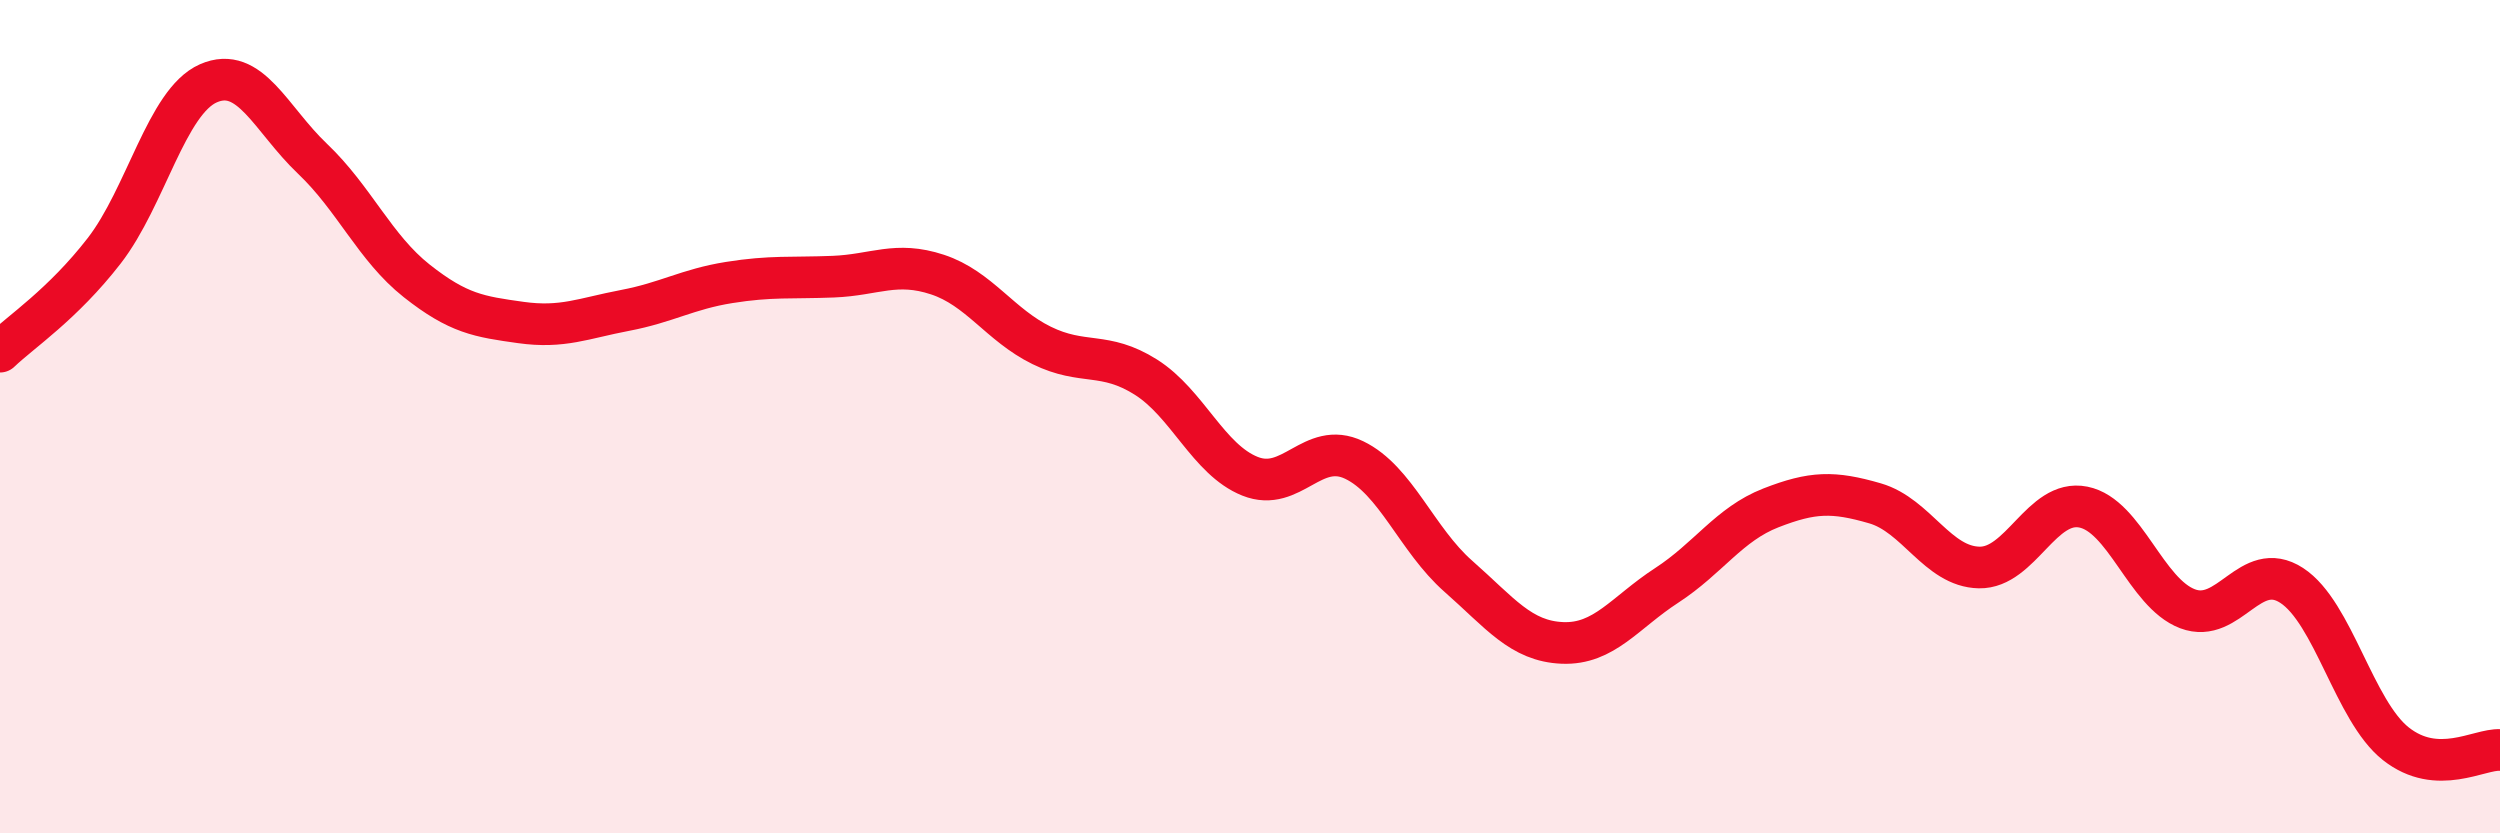
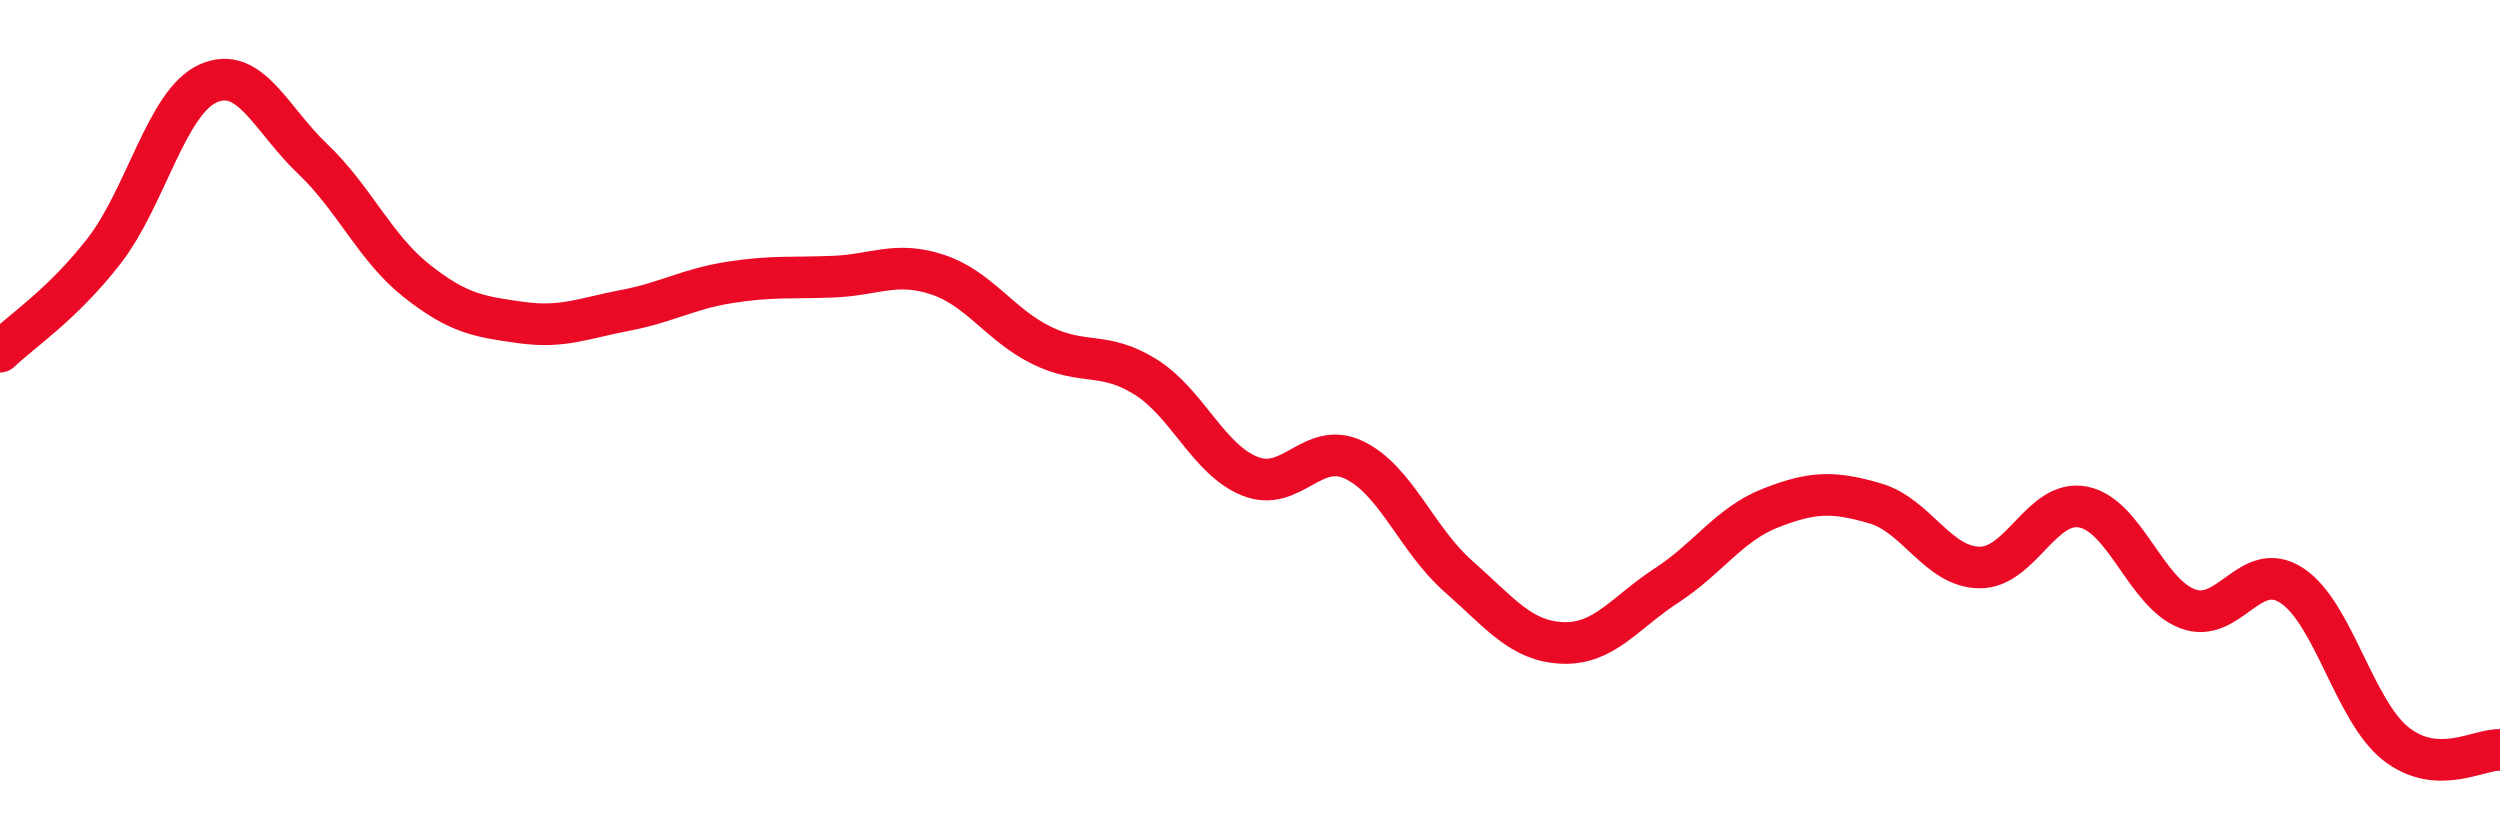
<svg xmlns="http://www.w3.org/2000/svg" width="60" height="20" viewBox="0 0 60 20">
-   <path d="M 0,8.44 C 0.5,7.96 1.5,7.31 2.5,6.02 C 3.5,4.73 4,2.44 5,2 C 6,1.56 6.5,2.86 7.5,3.81 C 8.5,4.76 9,5.95 10,6.74 C 11,7.53 11.5,7.6 12.5,7.74 C 13.5,7.88 14,7.64 15,7.45 C 16,7.26 16.5,6.94 17.5,6.78 C 18.5,6.62 19,6.68 20,6.64 C 21,6.6 21.5,6.26 22.5,6.59 C 23.5,6.92 24,7.8 25,8.29 C 26,8.78 26.5,8.42 27.5,9.05 C 28.5,9.68 29,11.03 30,11.43 C 31,11.83 31.5,10.56 32.5,11.04 C 33.5,11.52 34,12.95 35,13.83 C 36,14.71 36.5,15.39 37.5,15.43 C 38.5,15.47 39,14.7 40,14.05 C 41,13.4 41.5,12.58 42.5,12.19 C 43.5,11.8 44,11.79 45,12.08 C 46,12.37 46.5,13.6 47.5,13.62 C 48.5,13.64 49,11.97 50,12.17 C 51,12.37 51.5,14.23 52.5,14.61 C 53.5,14.99 54,13.4 55,14.05 C 56,14.7 56.5,17.06 57.5,17.85 C 58.5,18.64 59.5,17.97 60,18L60 20L0 20Z" fill="#EB0A25" opacity="0.1" stroke-linecap="round" stroke-linejoin="round" />
  <path d="M 0,8.44 C 0.5,7.96 1.5,7.31 2.5,6.02 C 3.5,4.73 4,2.44 5,2 C 6,1.56 6.5,2.86 7.5,3.81 C 8.5,4.76 9,5.95 10,6.74 C 11,7.53 11.5,7.6 12.5,7.74 C 13.5,7.88 14,7.64 15,7.45 C 16,7.26 16.5,6.94 17.5,6.78 C 18.5,6.62 19,6.68 20,6.64 C 21,6.6 21.5,6.26 22.5,6.59 C 23.5,6.92 24,7.8 25,8.29 C 26,8.78 26.5,8.42 27.5,9.05 C 28.5,9.68 29,11.03 30,11.43 C 31,11.83 31.5,10.56 32.5,11.04 C 33.5,11.52 34,12.95 35,13.83 C 36,14.71 36.5,15.39 37.5,15.43 C 38.5,15.47 39,14.7 40,14.05 C 41,13.4 41.5,12.58 42.5,12.19 C 43.5,11.8 44,11.79 45,12.08 C 46,12.37 46.5,13.6 47.5,13.62 C 48.5,13.64 49,11.97 50,12.17 C 51,12.37 51.5,14.23 52.5,14.61 C 53.5,14.99 54,13.4 55,14.05 C 56,14.7 56.5,17.06 57.5,17.85 C 58.5,18.64 59.5,17.97 60,18" stroke="#EB0A25" stroke-width="1" fill="none" stroke-linecap="round" stroke-linejoin="round" />
</svg>